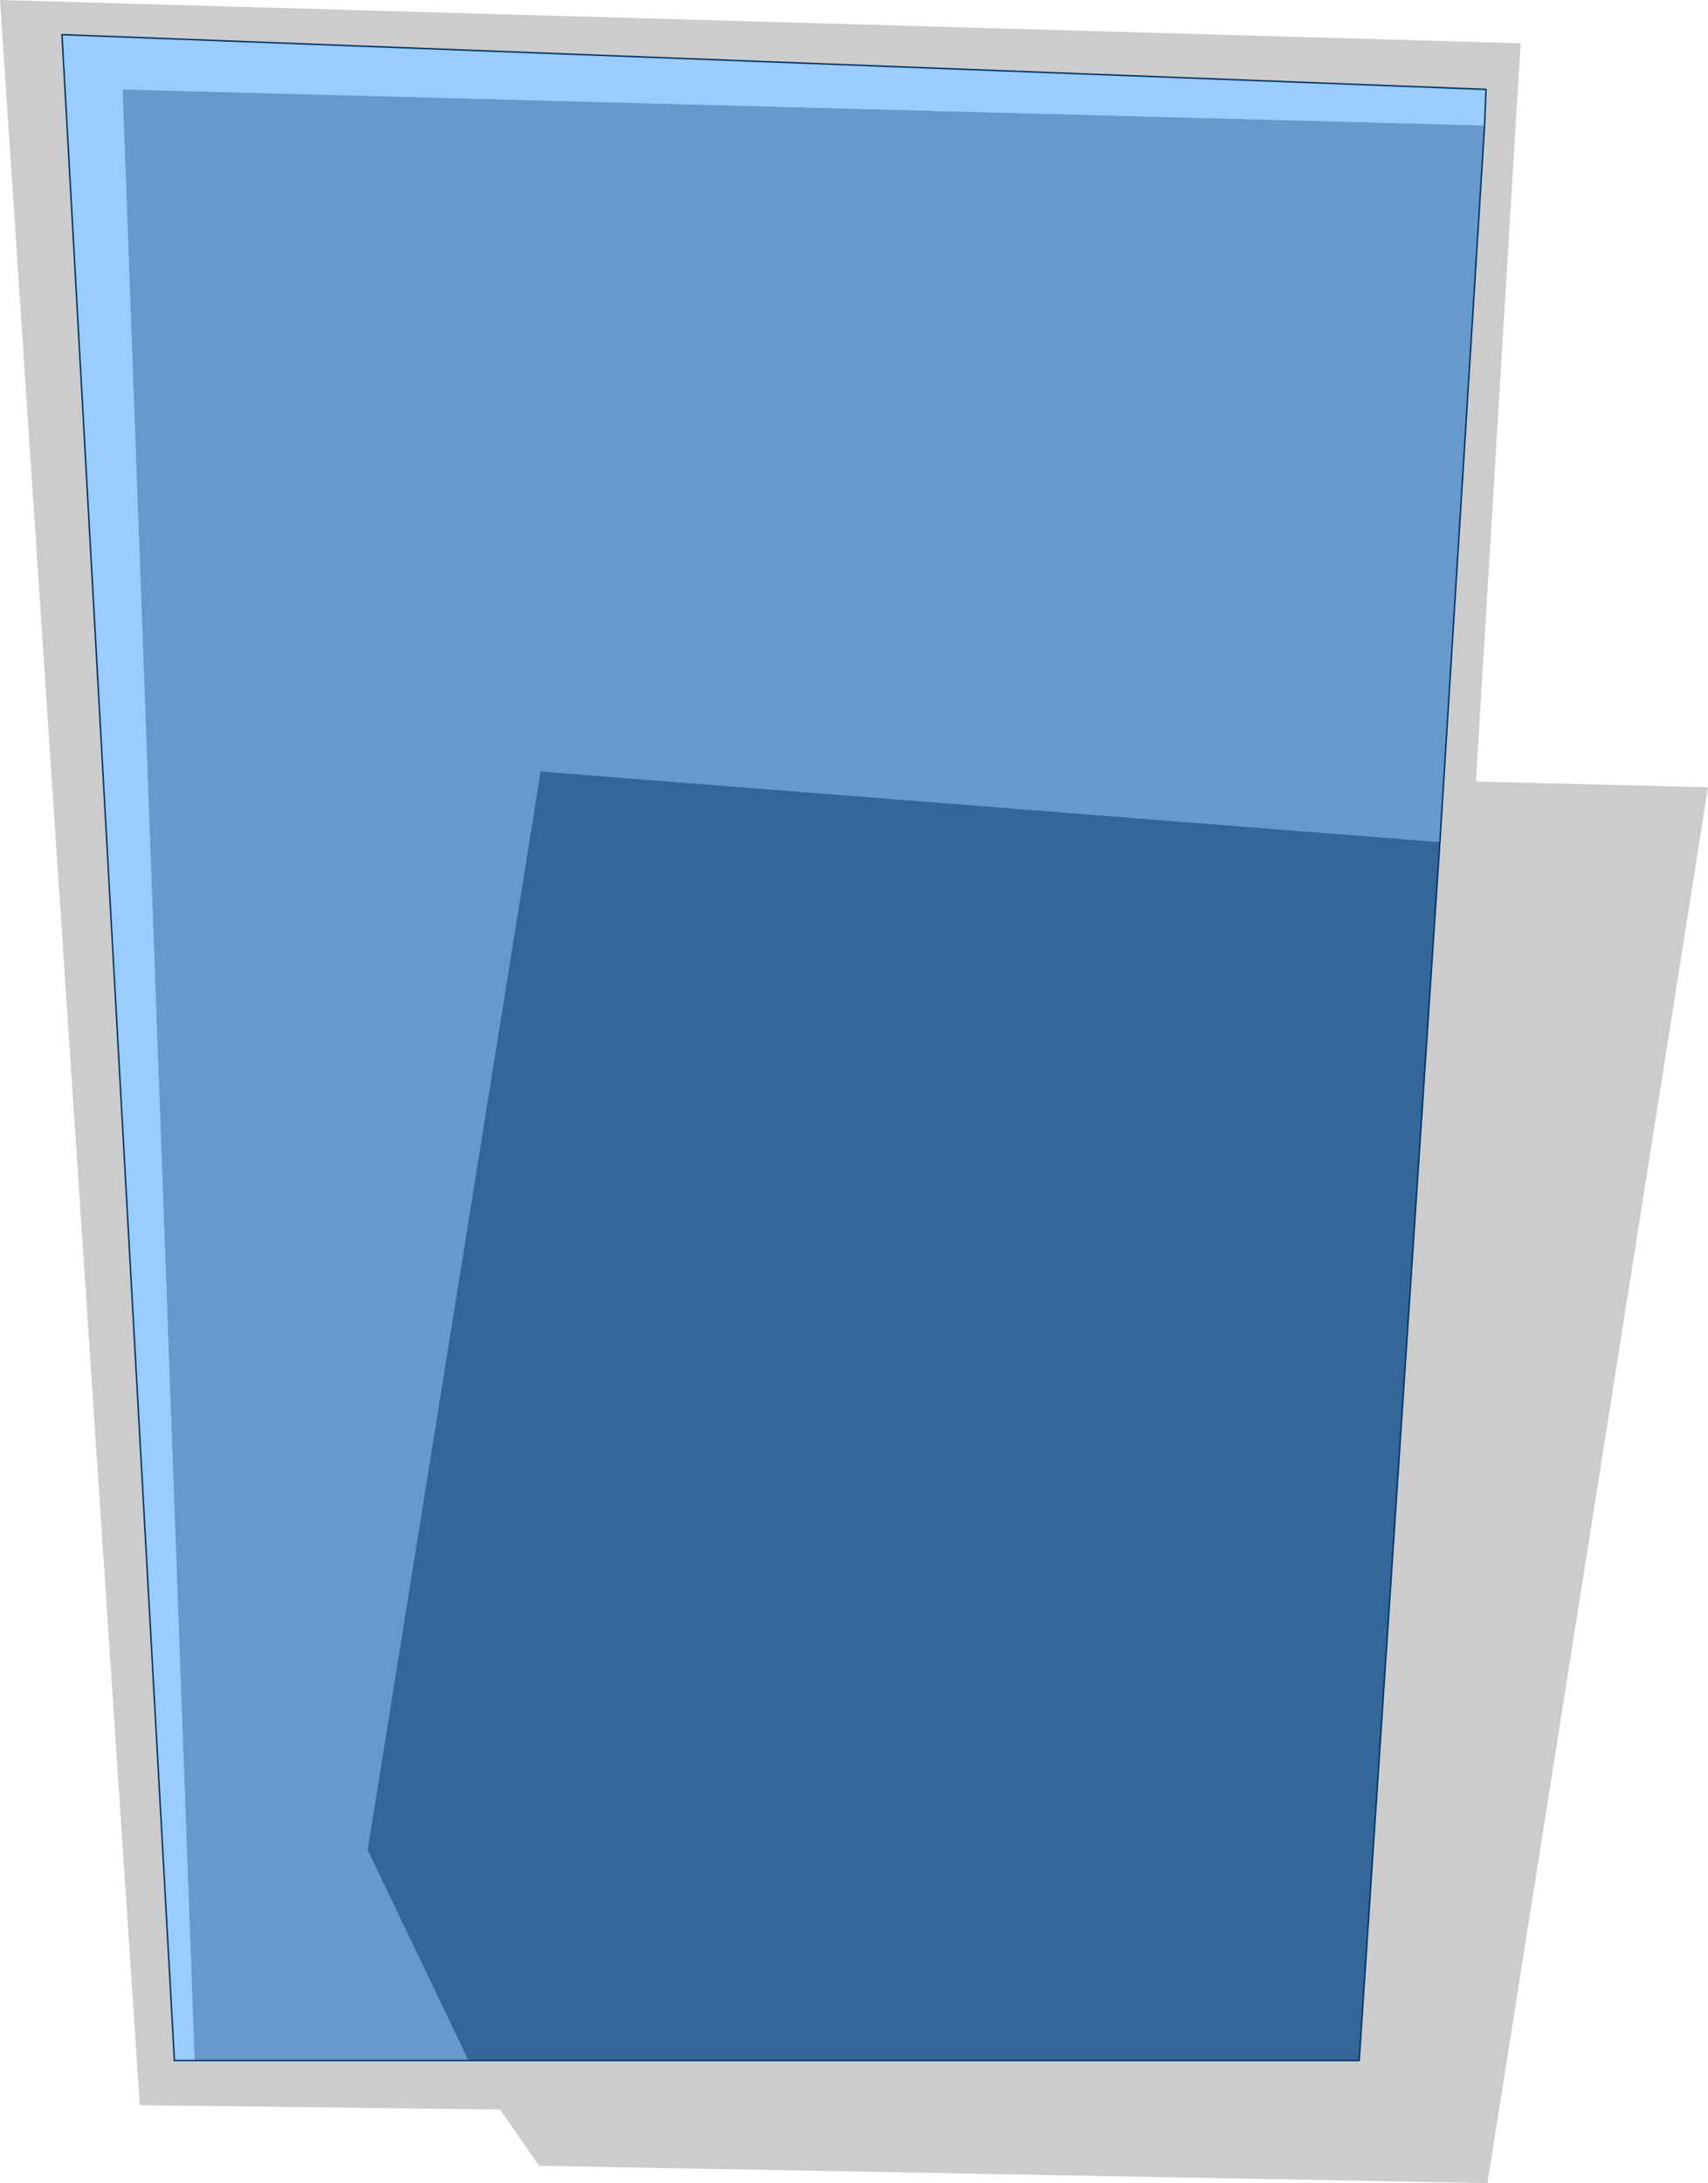
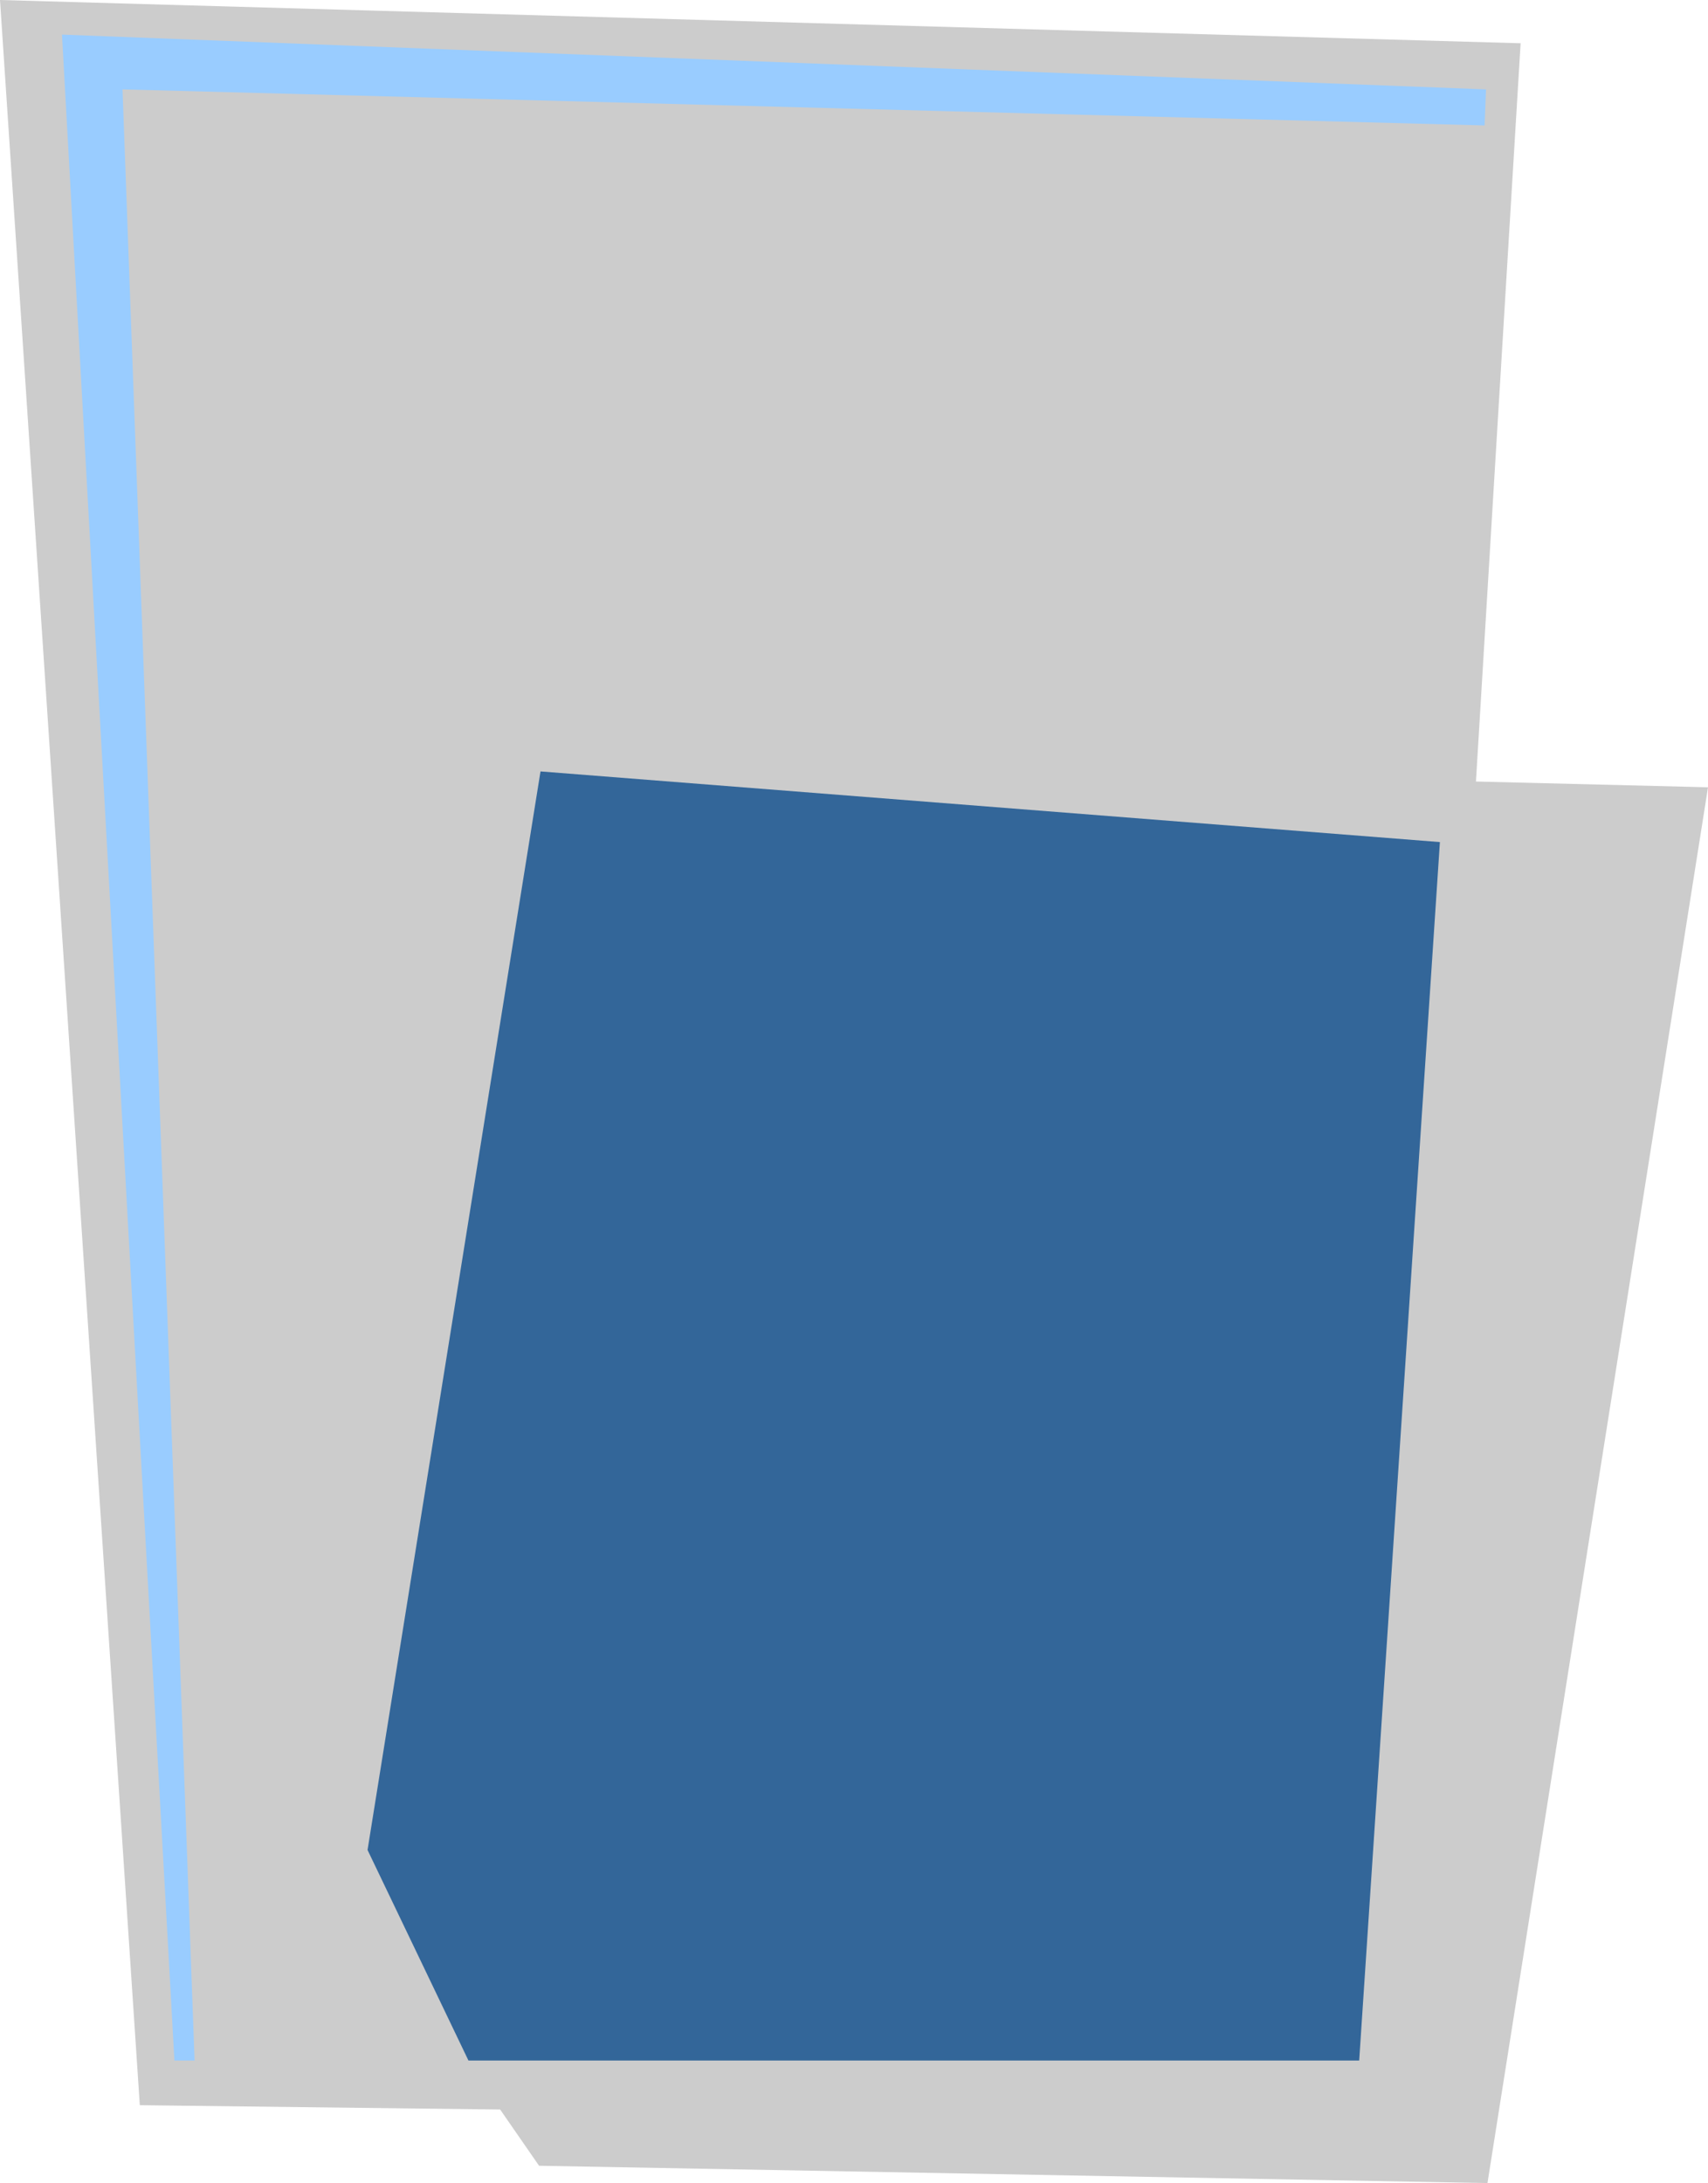
<svg xmlns="http://www.w3.org/2000/svg" height="75.7px" width="59.25px">
  <g transform="matrix(1.0, 0.0, 0.0, 1.0, 4.6, 73.4)">
    <path d="M0.25 -0.4 L-4.6 -73.4 48.15 -71.9 46.6 -46.3 54.65 -46.1 47.0 2.3 14.1 1.7 12.75 -0.25 0.25 -0.4" fill="#000000" fill-opacity="0.2" fill-rule="evenodd" stroke="none" />
-     <path d="M46.9 -69.05 L45.35 -44.2 14.15 -46.65 8.15 -9.25 11.65 -1.95 2.15 -1.95 -0.35 -70.3 46.9 -69.05" fill="#6699cc" fill-rule="evenodd" stroke="none" />
    <path d="M45.35 -44.2 L42.55 -1.95 11.65 -1.95 8.15 -9.25 14.15 -46.65 45.35 -44.2" fill="#336699" fill-rule="evenodd" stroke="none" />
    <path d="M2.15 -1.95 L1.45 -1.95 -2.45 -72.2 46.95 -70.3 46.9 -69.05 -0.35 -70.3 2.15 -1.95" fill="#99ccff" fill-rule="evenodd" stroke="none" />
-     <path d="M2.15 -1.95 L1.45 -1.95 -2.45 -72.2 46.95 -70.3 46.9 -69.05 45.35 -44.2 42.55 -1.95 11.65 -1.95 2.15 -1.95 Z" fill="none" stroke="#003366" stroke-linecap="round" stroke-linejoin="round" stroke-width="0.05" />
  </g>
</svg>